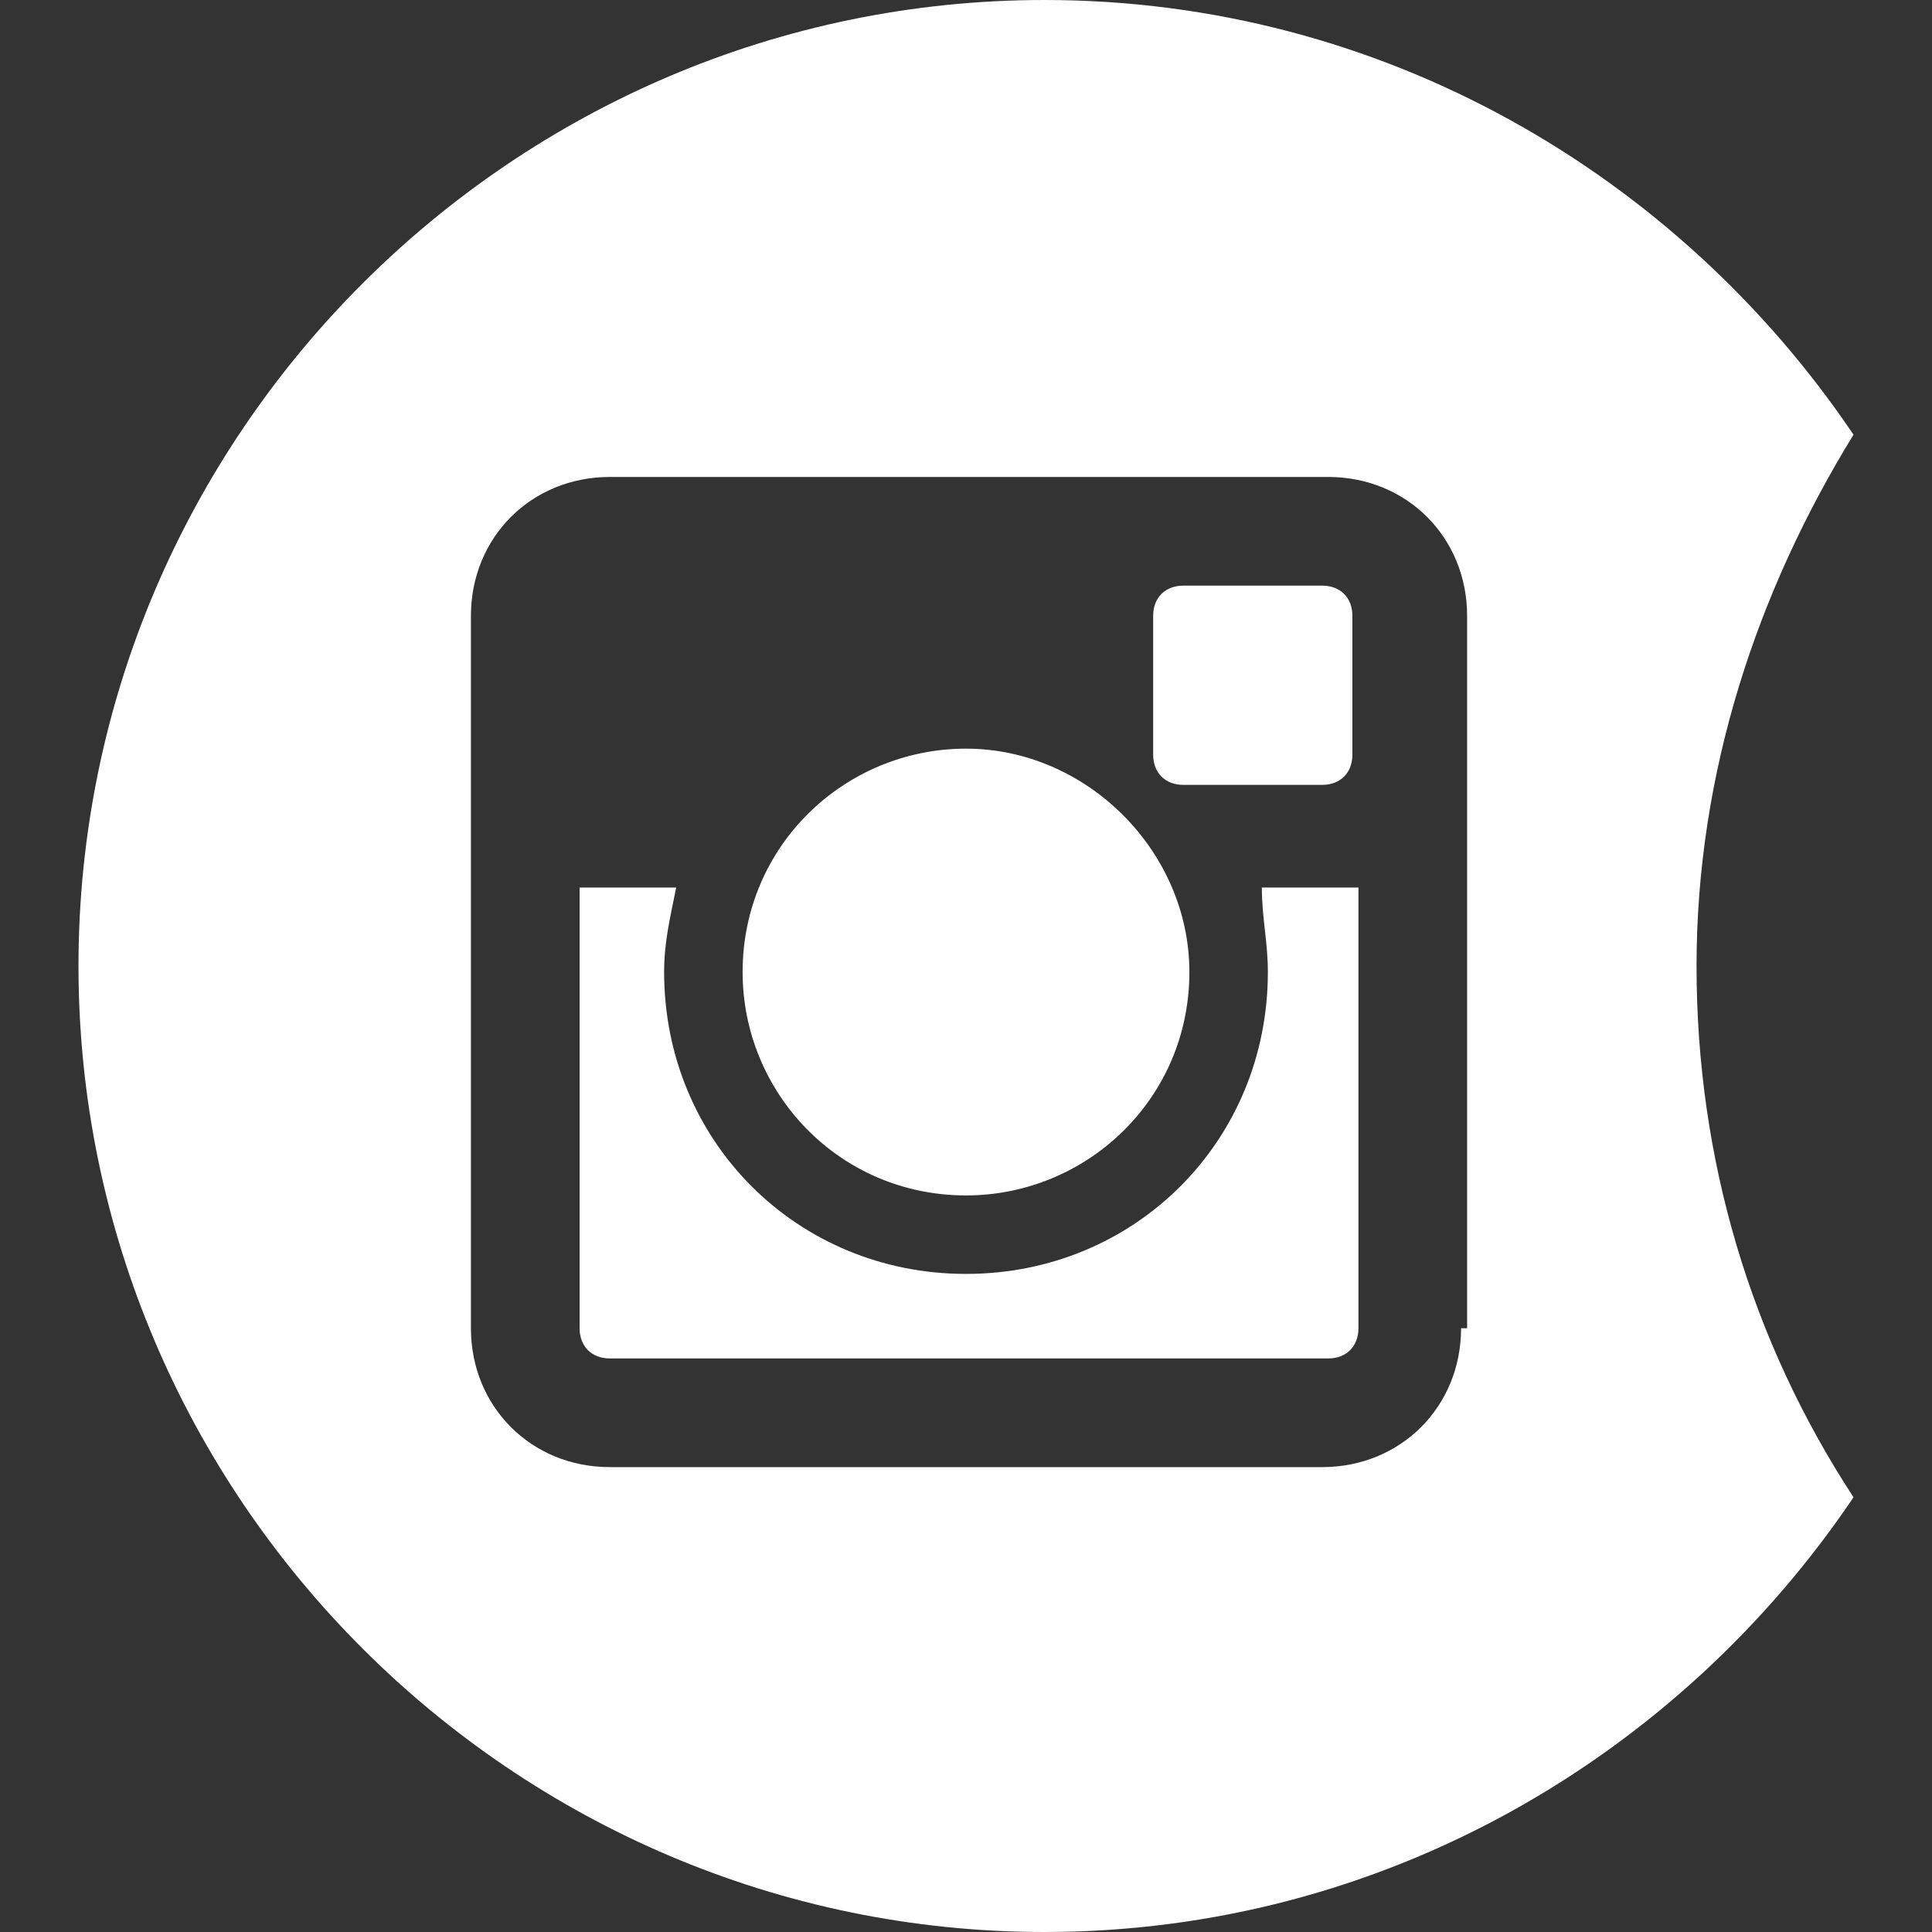
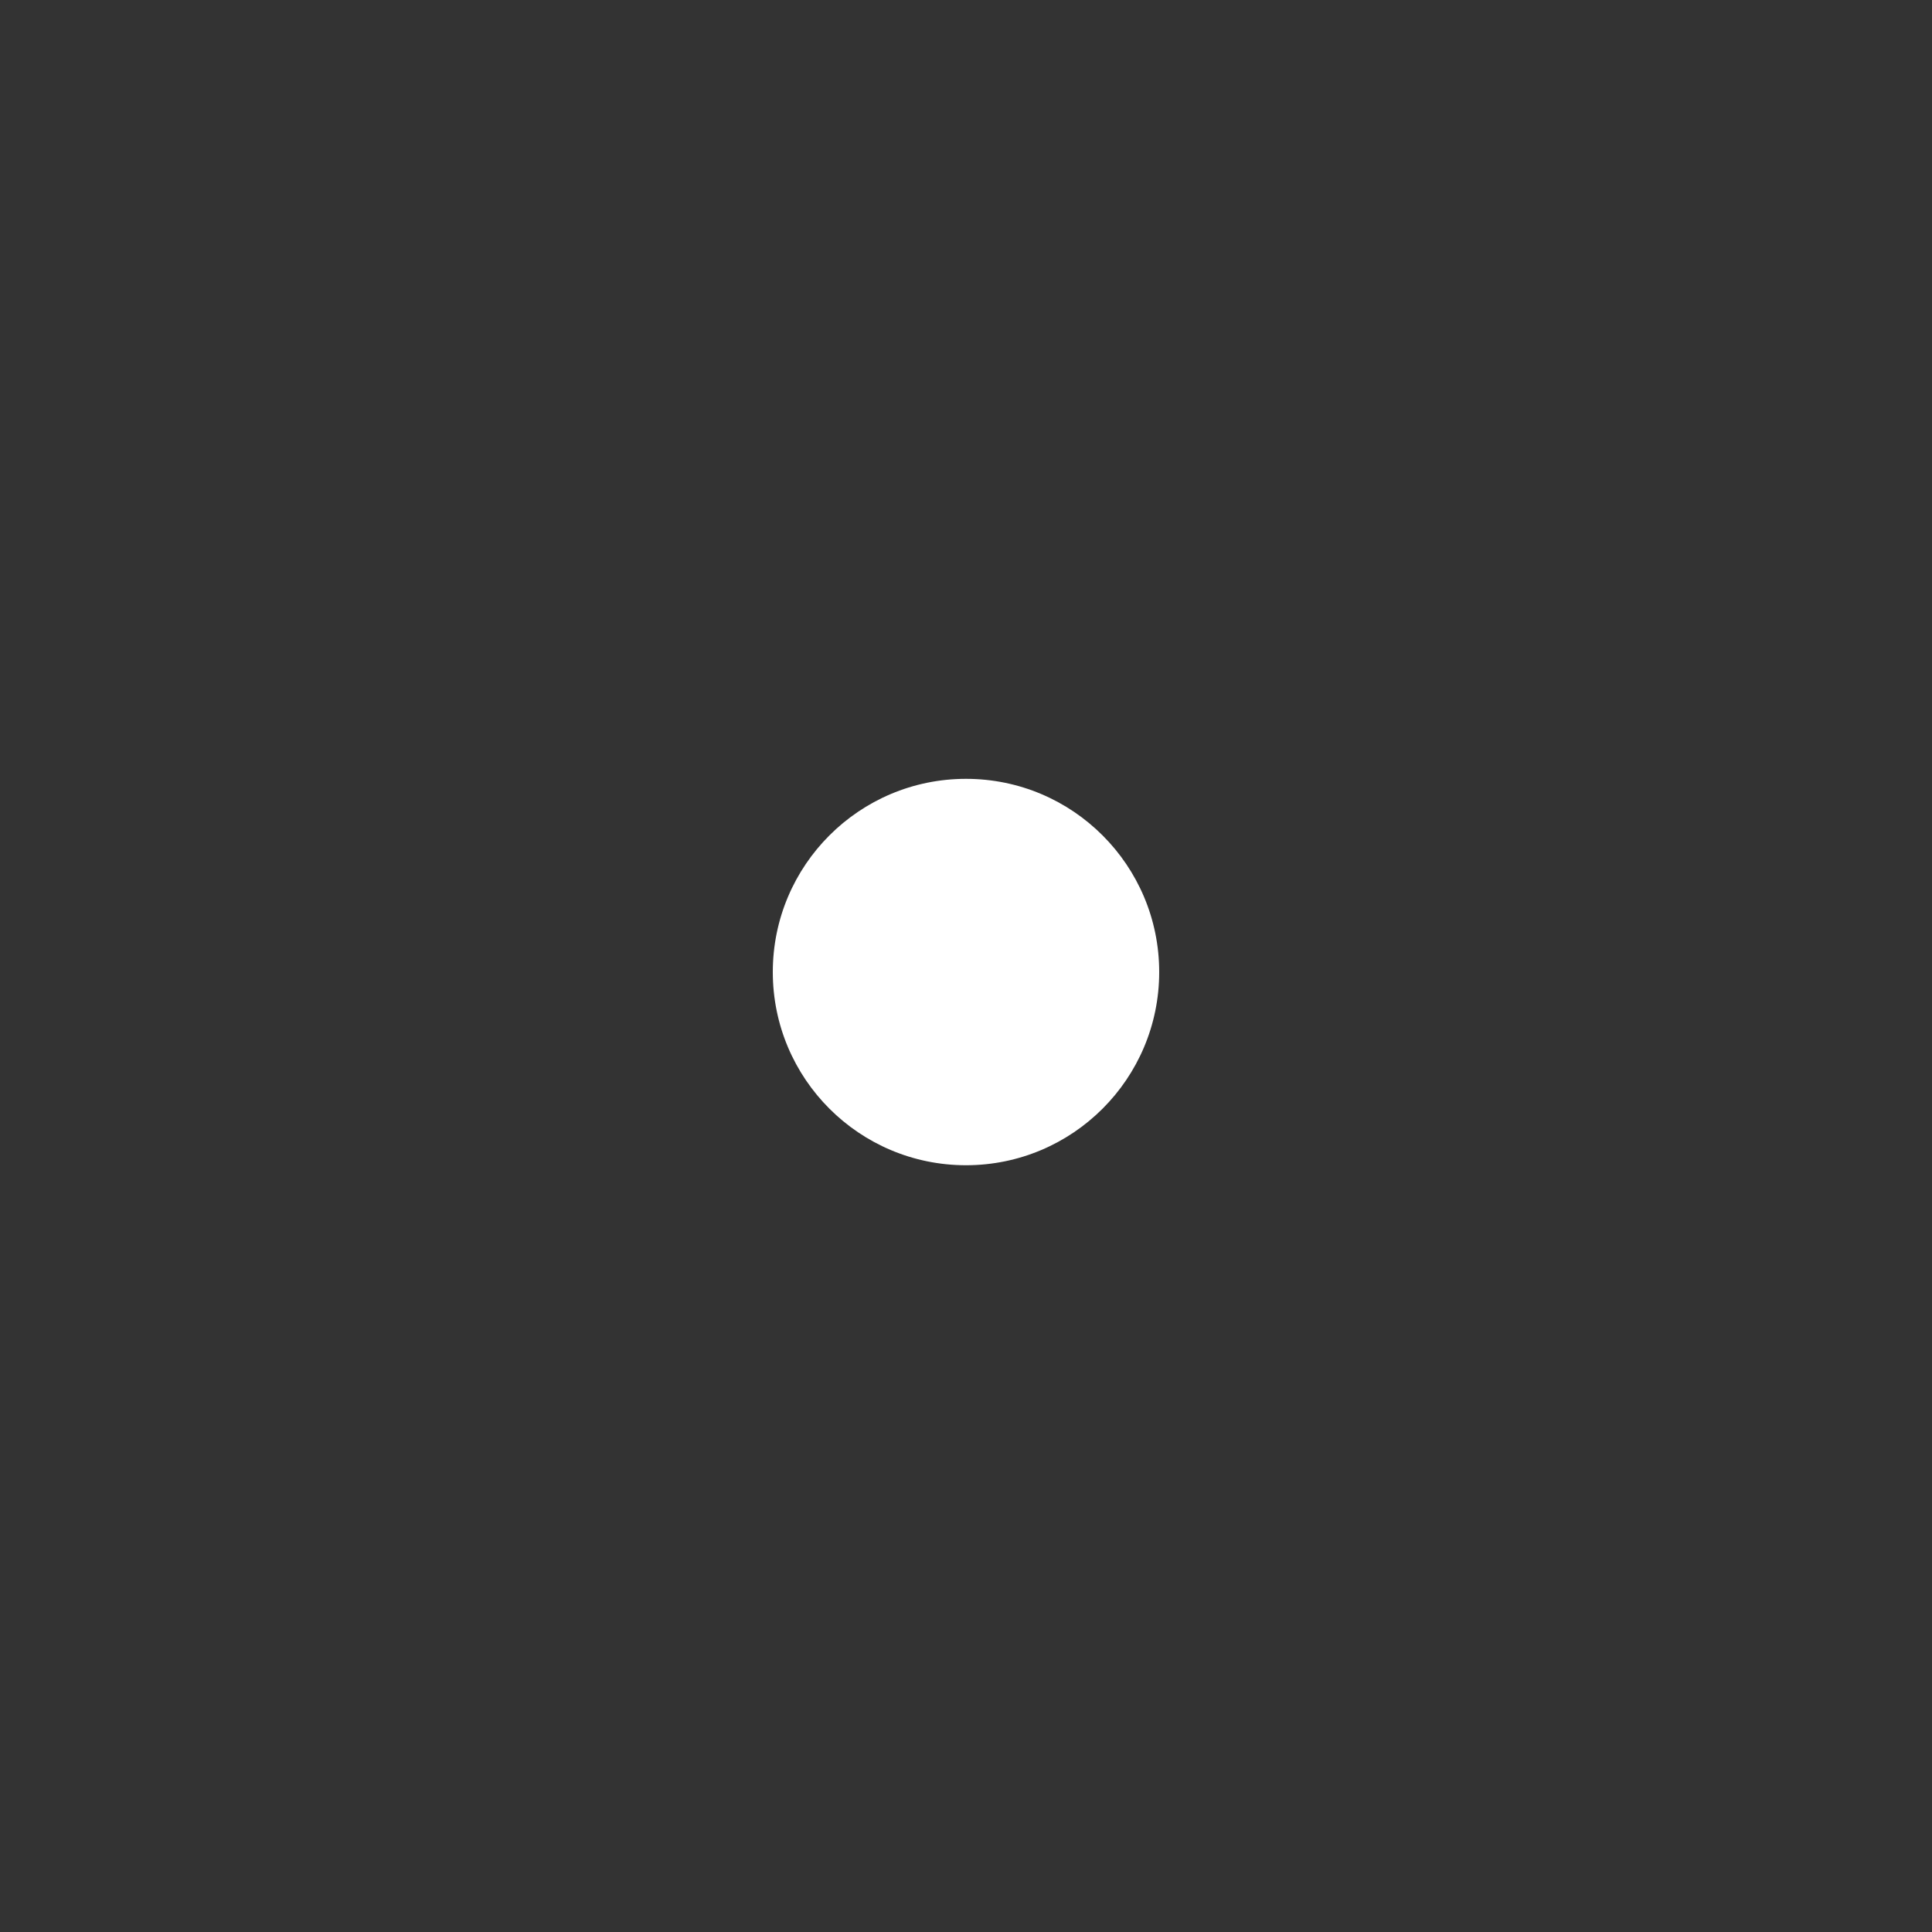
<svg xmlns="http://www.w3.org/2000/svg" version="1.1" id="Laag_1" x="0px" y="0px" viewBox="0 0 32 32" style="enable-background:new 0 0 32 32;" xml:space="preserve">
  <rect x="0" y="0" width="32" height="32" fill="#333333" stroke="none" />
  <style type="text/css">
	.st0{fill:#FFFFFF;}
</style>
-   <path class="st0" d="M16,12.4c-2,0-3.7,1.6-3.7,3.7c0,2,1.6,3.7,3.7,3.7c2,0,3.7-1.6,3.7-3.7C19.7,14.1,18,12.4,16,12.4z" />
  <g>
-     <path class="st0" d="M21,16.1c0,2.8-2.2,5-5,5s-5-2.2-5-5c0-0.5,0.1-0.9,0.2-1.4H9.6V22c0,0.3,0.2,0.5,0.5,0.5h11.9   c0.3,0,0.5-0.2,0.5-0.5v-7.3h-1.6C20.9,15.2,21,15.6,21,16.1z" />
-     <path class="st0" d="M21.9,9.7h-2.3c-0.3,0-0.5,0.2-0.5,0.5v2.3c0,0.3,0.2,0.5,0.5,0.5h2.3c0.3,0,0.5-0.2,0.5-0.5v-2.3   C22.4,9.9,22.2,9.7,21.9,9.7z" />
    <circle class="st0" cx="16" cy="16.1" r="3.2" />
-     <path class="st0" d="M30.7,7.2C27.8,2.9,22.9,0,17.3,0c-8.8,0-16,7.2-16,16s7.2,16,16,16c5.6,0,10.5-2.9,13.4-7.2   c-1.7-2.6-2.6-5.6-2.6-8.8S29.1,9.8,30.7,7.2z M24.2,22c0,1.3-1,2.3-2.3,2.3H10.1c-1.3,0-2.3-1-2.3-2.3V10.2c0-1.3,1-2.3,2.3-2.3   h11.9c1.3,0,2.3,1,2.3,2.3V22z" />
  </g>
</svg>